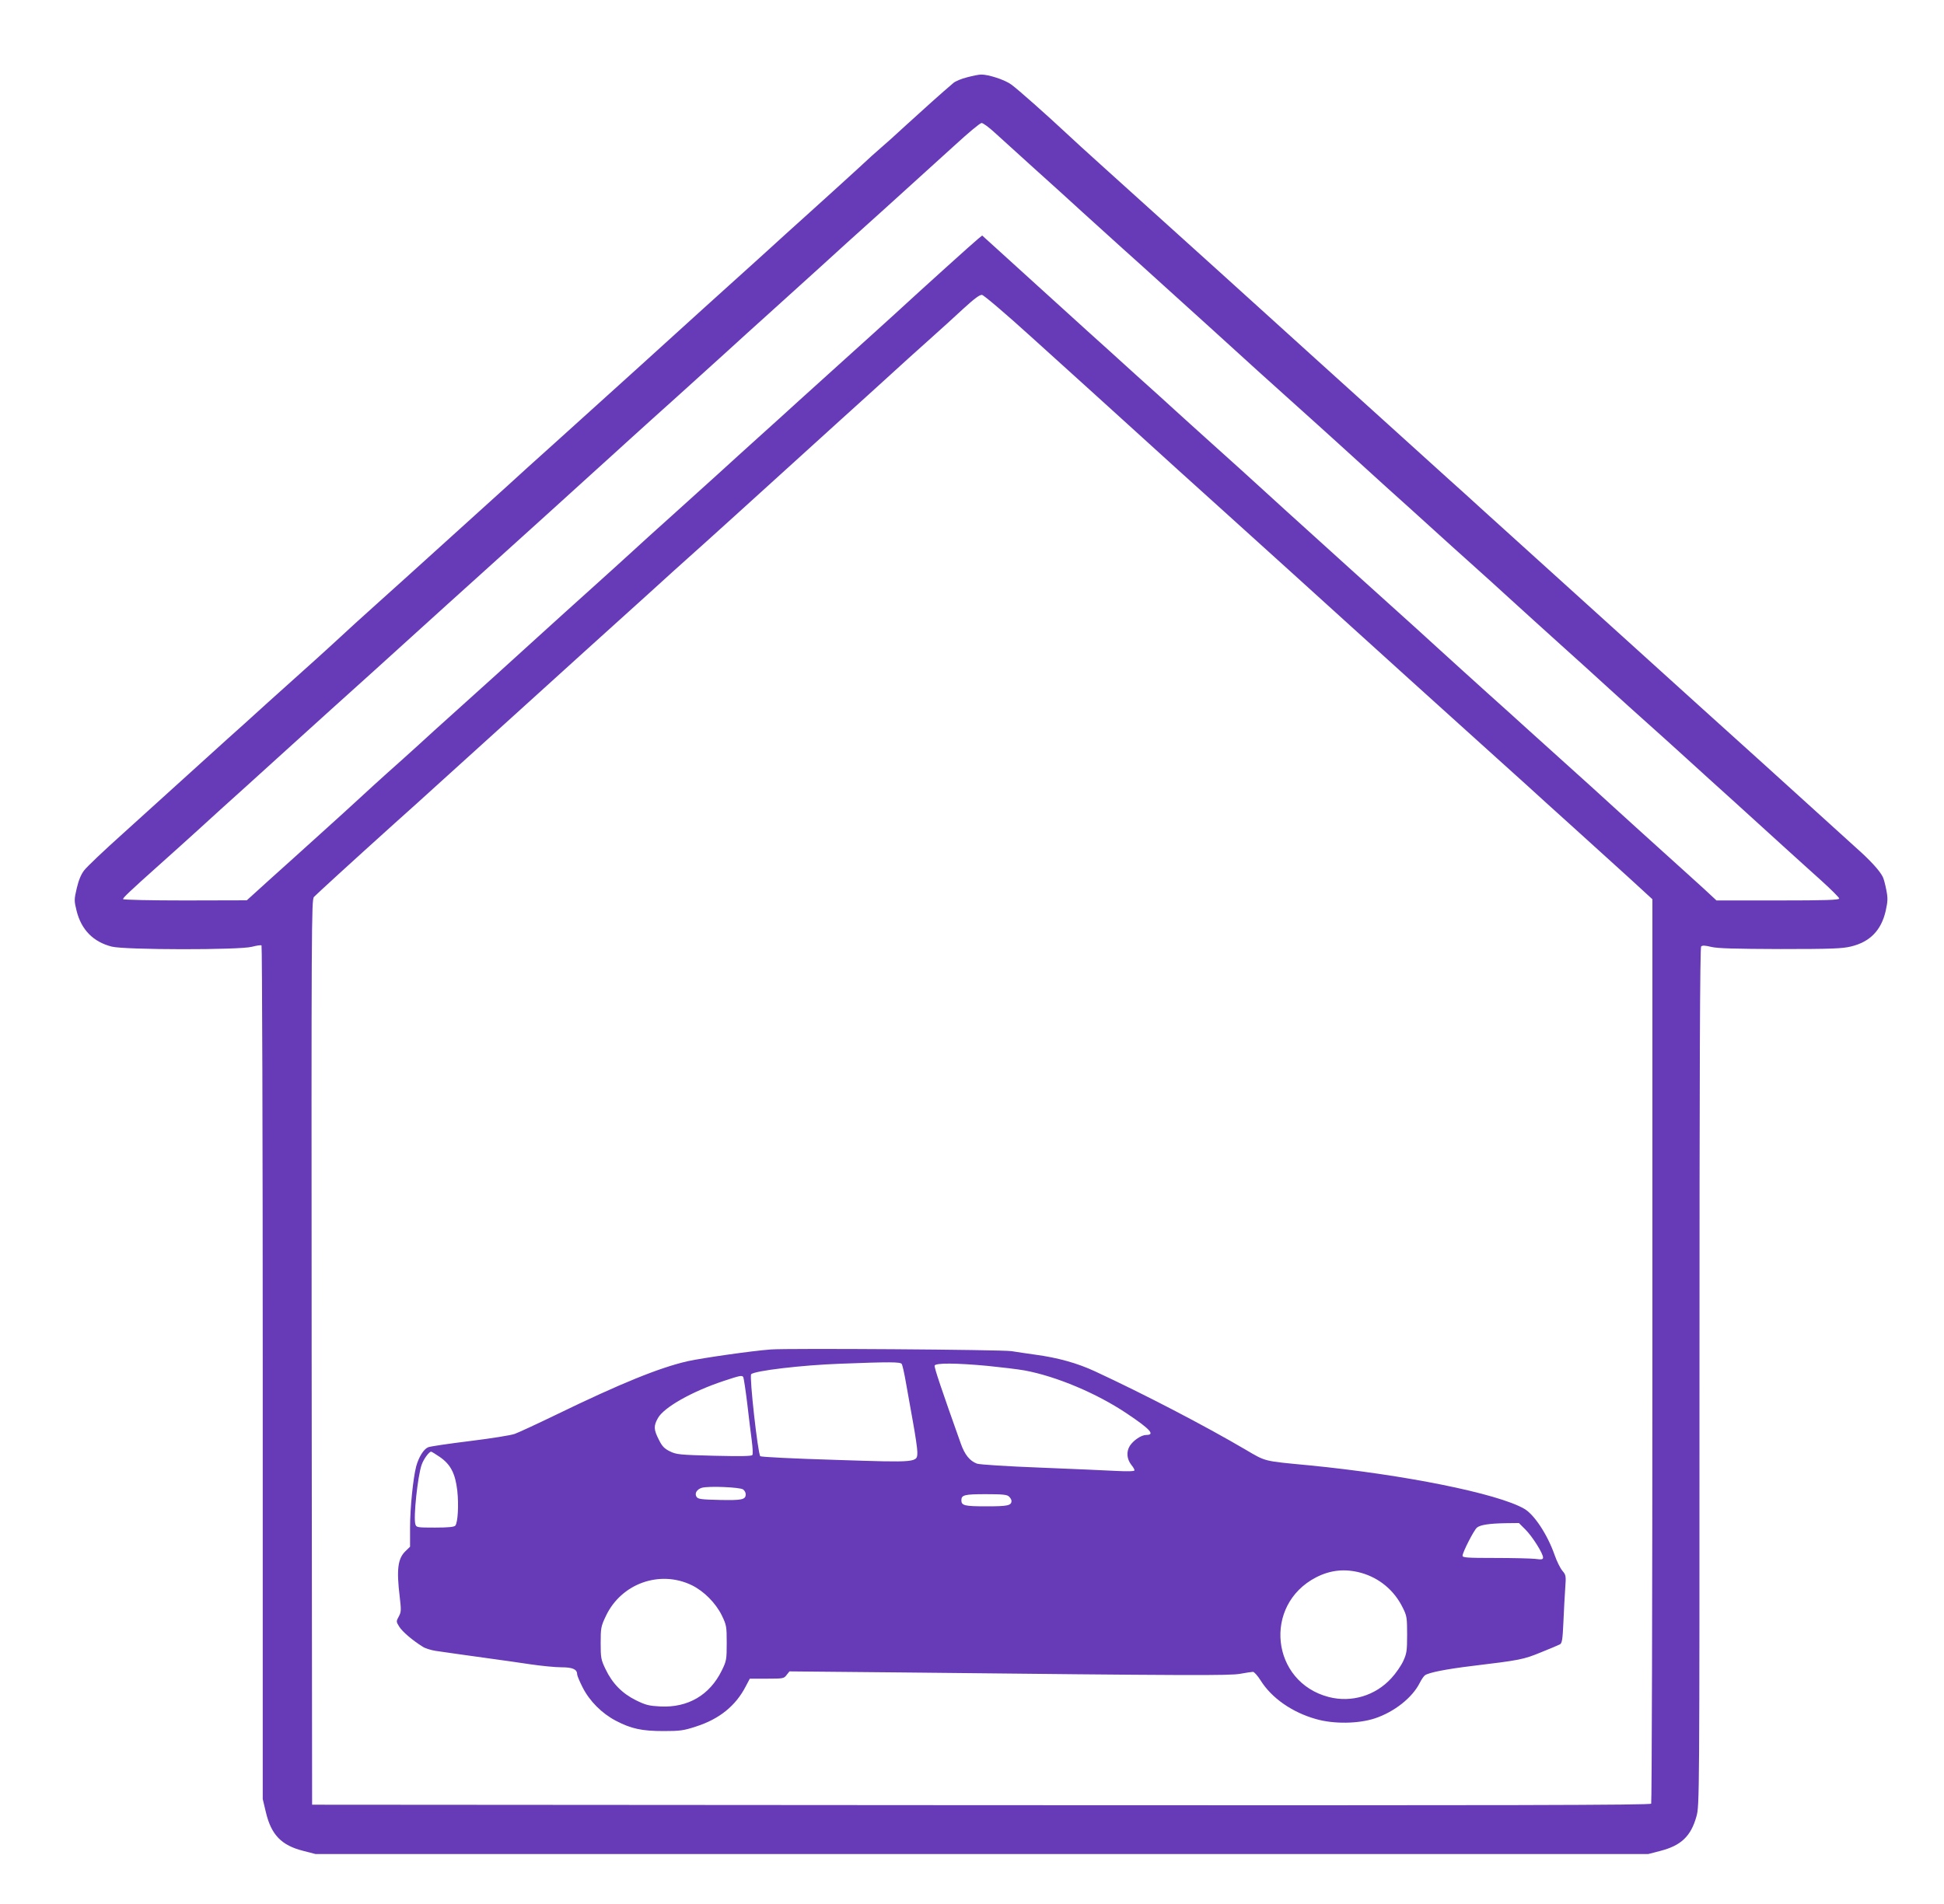
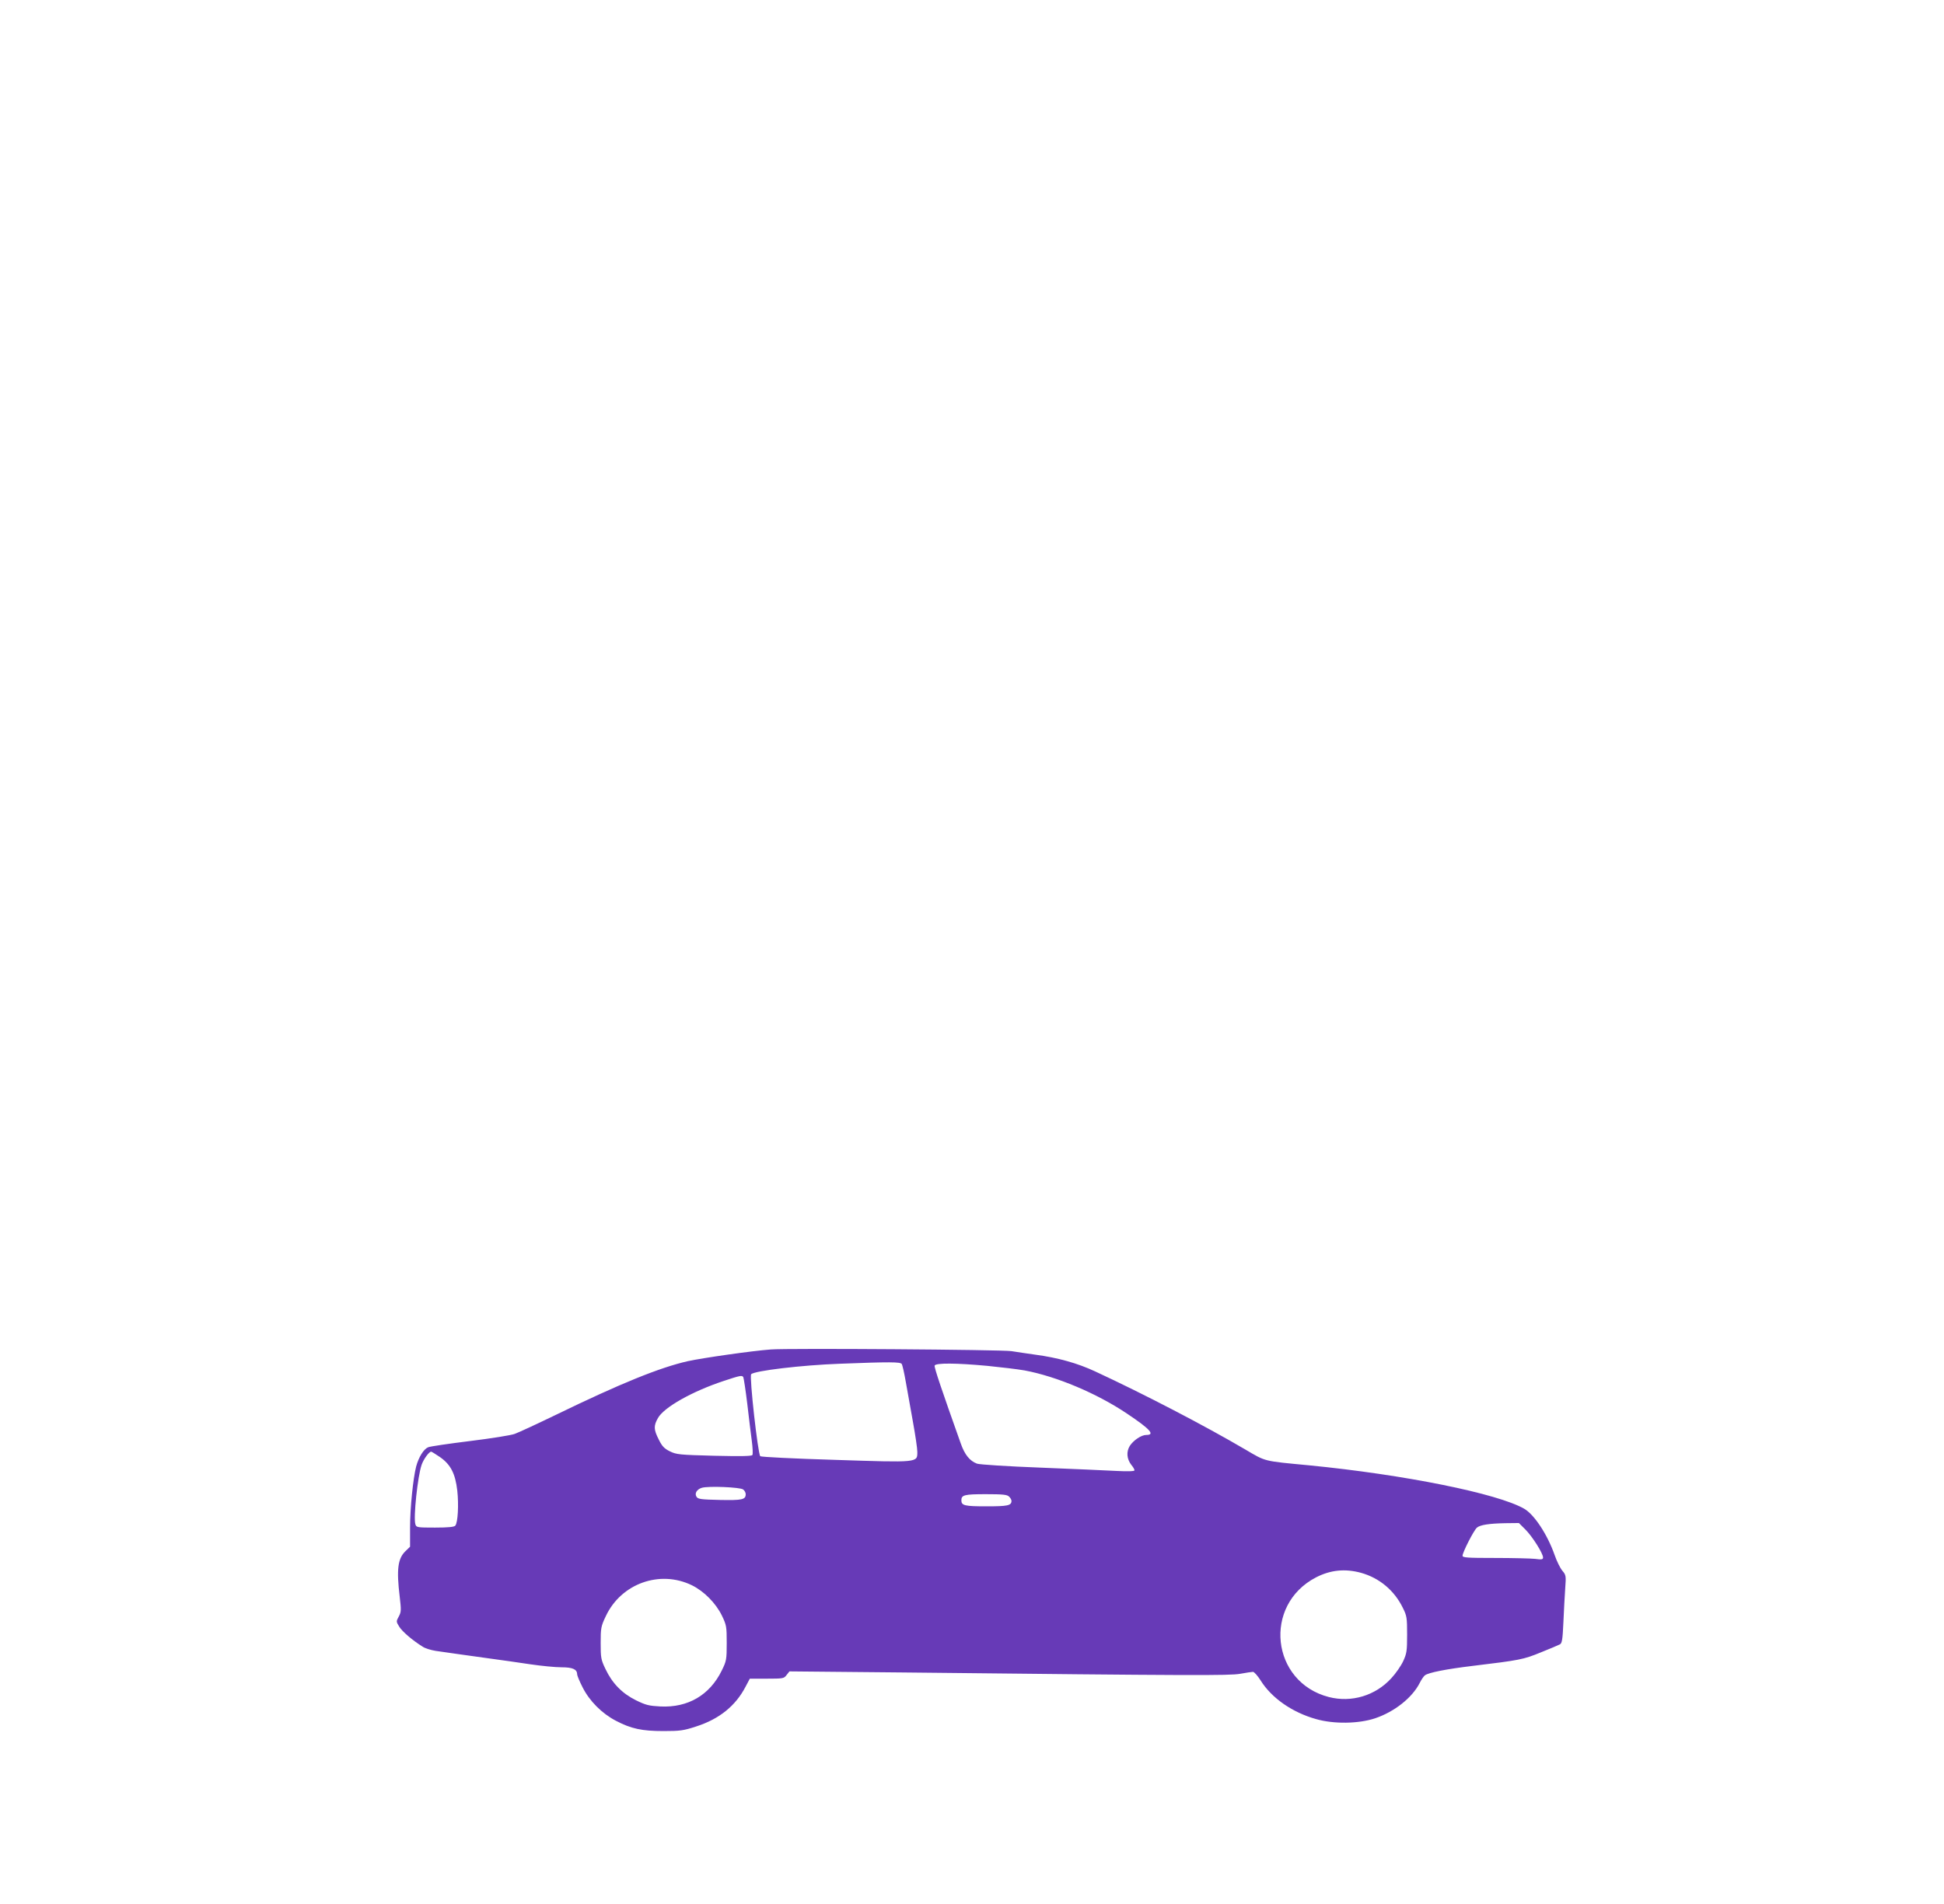
<svg xmlns="http://www.w3.org/2000/svg" version="1.0" width="1280pt" height="1254pt" viewBox="0 0 1280 1254" preserveAspectRatio="xMidYMid meet">
  <g transform="translate(0,1254) scale(0.1,-0.1)" fill="#673ab7" stroke="none">
-     <path d="M6368 12031 c-37 -9 -77 -26 -90 -37 -69 -58 -207 -182 -313 -279 -66 -61 -138 -126 -161 -145 -23 -19 -95 -84 -160 -145 -66 -60 -207 -189 -314 -285 -107 -96 -226 -204 -265 -240 -39 -36 -156 -141 -260 -235 -104 -93 -245 -222 -315 -285 -69 -63 -191 -173 -270 -245 -79 -71 -196 -177 -260 -235 -64 -58 -204 -184 -310 -280 -107 -96 -249 -224 -315 -285 -137 -124 -363 -328 -536 -485 -63 -58 -201 -181 -305 -275 -104 -93 -218 -197 -254 -231 -36 -33 -112 -103 -170 -155 -58 -52 -195 -175 -305 -274 -109 -99 -228 -207 -266 -240 -37 -33 -156 -141 -265 -240 -109 -99 -299 -271 -423 -383 -124 -111 -240 -221 -257 -244 -21 -27 -37 -67 -49 -119 -17 -73 -17 -81 -1 -146 31 -126 110 -206 232 -237 87 -22 841 -23 923 -1 30 8 58 12 63 9 4 -3 8 -1269 8 -2814 l0 -2808 21 -88 c35 -147 102 -217 246 -253 l81 -21 4387 0 4387 0 81 21 c136 35 201 97 237 227 20 71 20 110 20 2895 0 2023 3 2826 11 2834 8 8 27 7 67 -3 43 -10 156 -13 455 -14 338 0 408 3 465 17 125 30 199 107 228 234 14 64 15 83 4 139 -7 36 -17 74 -23 85 -20 41 -83 110 -177 193 -53 48 -188 170 -300 272 -112 102 -256 232 -320 290 -64 58 -254 229 -421 380 -422 382 -477 432 -884 800 -198 179 -434 393 -525 475 -91 83 -190 173 -221 200 -31 28 -262 237 -514 465 -253 228 -536 485 -630 570 -94 85 -261 236 -370 335 -273 247 -612 553 -791 714 -82 74 -181 164 -219 200 -126 118 -324 294 -366 324 -41 31 -152 67 -199 66 -14 0 -55 -8 -92 -18z m180 -363 c38 -35 153 -139 257 -233 104 -93 248 -224 320 -290 73 -66 192 -174 265 -240 74 -66 188 -169 255 -230 67 -60 208 -189 315 -285 106 -96 250 -227 319 -290 70 -63 187 -169 261 -235 74 -66 193 -174 266 -240 72 -66 216 -196 319 -290 104 -93 243 -219 310 -280 66 -60 181 -164 255 -230 74 -66 193 -174 265 -240 72 -66 216 -196 320 -290 104 -93 248 -224 320 -290 72 -66 187 -169 255 -230 68 -60 182 -164 255 -230 72 -66 216 -196 320 -290 103 -93 247 -224 319 -290 73 -66 184 -167 249 -225 64 -58 117 -111 117 -117 0 -10 -87 -13 -404 -13 l-404 0 -84 78 c-47 42 -169 154 -273 247 -104 94 -248 224 -320 290 -72 66 -216 197 -320 290 -104 94 -219 197 -255 230 -36 33 -151 137 -255 230 -104 94 -248 224 -320 290 -72 66 -216 197 -320 290 -104 94 -219 197 -255 230 -36 33 -151 137 -254 230 -104 94 -250 226 -325 295 -75 69 -222 202 -326 295 -104 94 -221 199 -260 235 -39 36 -156 142 -260 235 -103 94 -245 222 -315 285 -69 63 -216 196 -325 295 -109 99 -237 215 -283 257 l-85 77 -27 -22 c-30 -24 -357 -319 -545 -492 -66 -60 -208 -189 -315 -285 -107 -96 -251 -227 -321 -290 -69 -63 -188 -171 -265 -240 -76 -69 -193 -174 -259 -235 -67 -60 -206 -186 -310 -280 -104 -93 -223 -201 -265 -240 -41 -38 -161 -146 -265 -240 -104 -93 -248 -224 -321 -290 -147 -134 -455 -413 -608 -550 -55 -49 -152 -137 -215 -195 -64 -58 -156 -141 -206 -185 -49 -44 -126 -114 -170 -155 -44 -41 -164 -150 -265 -241 -102 -92 -252 -228 -335 -302 l-150 -136 -407 -1 c-225 0 -408 4 -408 9 0 9 47 54 234 221 71 63 188 169 261 235 72 66 216 197 320 290 103 94 238 215 299 271 167 151 332 301 536 484 101 91 240 217 309 280 70 63 261 237 426 385 165 149 356 322 426 385 69 63 191 174 270 245 79 72 196 177 259 235 64 58 201 182 305 275 104 94 245 222 315 285 69 63 213 194 320 290 107 96 248 225 315 285 66 61 255 232 420 380 164 149 371 336 460 417 88 81 168 148 178 148 10 0 48 -28 85 -62z m238 -1343 c164 -148 352 -319 419 -379 66 -60 188 -170 270 -245 223 -203 337 -306 570 -516 116 -105 327 -296 470 -425 142 -129 311 -282 375 -340 64 -58 159 -144 211 -191 52 -47 258 -234 459 -415 201 -181 417 -377 481 -434 63 -58 207 -188 320 -290 112 -101 275 -249 362 -328 l157 -144 0 -2971 c0 -1635 -4 -2978 -8 -2985 -7 -10 -896 -12 -4413 -10 l-4404 3 -3 2979 c-2 2826 -1 2980 15 2999 17 18 243 225 527 481 67 59 209 188 316 285 107 97 269 243 360 326 91 82 210 190 265 240 55 50 199 181 320 290 121 109 307 277 414 374 106 97 224 203 261 236 86 76 525 474 691 625 69 63 211 192 314 285 104 94 248 224 320 290 72 66 189 172 260 235 71 63 174 157 229 208 71 65 107 92 122 90 12 -2 156 -124 320 -273z" />
    <path d="M5075 3653 c-124 -9 -450 -56 -546 -77 -185 -42 -442 -146 -870 -354 -124 -60 -245 -116 -270 -125 -24 -9 -156 -30 -294 -47 -137 -17 -262 -35 -276 -41 -29 -12 -62 -64 -79 -127 -20 -78 -40 -274 -40 -402 l0 -126 -30 -29 c-51 -49 -60 -121 -38 -302 10 -86 10 -98 -6 -128 -18 -33 -18 -34 3 -68 20 -32 86 -89 155 -132 15 -10 53 -22 85 -27 65 -10 219 -31 376 -53 61 -8 171 -24 245 -35 74 -11 167 -20 207 -20 73 0 103 -13 103 -46 0 -8 16 -47 36 -86 46 -91 127 -172 219 -220 101 -53 172 -68 314 -68 107 0 132 3 214 30 153 49 261 136 327 264 l27 51 112 0 c107 0 113 1 130 24 l19 24 743 -7 c1934 -21 2152 -21 2224 -9 39 7 77 13 85 13 8 0 31 -26 50 -56 72 -116 208 -211 365 -255 118 -34 281 -31 389 5 128 43 245 136 294 233 11 22 26 44 34 50 23 18 139 41 313 62 314 38 335 42 450 89 60 24 117 48 126 53 14 7 18 33 23 146 3 76 9 177 12 224 6 81 5 87 -19 115 -14 17 -37 63 -51 104 -47 134 -134 266 -200 304 -175 101 -793 225 -1416 286 -304 29 -282 23 -420 104 -269 158 -665 364 -988 514 -118 55 -247 91 -397 111 -49 7 -119 17 -155 23 -62 10 -1471 20 -1585 11z m862 -95 c5 -7 17 -60 27 -118 10 -58 31 -176 47 -263 16 -88 29 -176 29 -198 0 -72 10 -71 -542 -53 -269 8 -487 19 -492 24 -16 16 -73 527 -60 540 23 23 334 60 584 69 332 13 397 12 407 -1z m565 -13 c90 -9 199 -22 244 -30 210 -39 476 -151 674 -284 154 -103 188 -141 127 -141 -32 0 -84 -35 -108 -72 -24 -39 -20 -86 10 -125 12 -14 21 -30 21 -36 0 -6 -41 -8 -117 -4 -65 4 -292 13 -505 22 -212 8 -399 20 -415 26 -48 18 -81 59 -107 133 -127 357 -176 502 -172 513 7 18 143 17 348 -2z m-1608 -74 c3 -5 15 -83 26 -173 10 -89 24 -200 30 -246 6 -45 8 -88 4 -94 -5 -8 -76 -9 -252 -5 -228 6 -248 8 -291 29 -37 18 -52 34 -73 77 -34 66 -35 91 -6 142 39 71 226 176 431 244 111 37 123 39 131 26z m-1998 -526 c71 -49 102 -109 115 -222 10 -92 4 -209 -13 -230 -7 -9 -47 -13 -134 -13 -117 0 -123 1 -129 22 -14 43 15 316 41 391 13 38 49 87 63 87 3 0 29 -16 57 -35z m1997 -214 c10 -7 17 -21 17 -31 0 -36 -23 -41 -170 -38 -123 3 -144 5 -154 21 -14 22 2 49 35 59 43 13 254 4 272 -11z m1751 -47 c9 -8 16 -21 16 -28 0 -31 -25 -36 -165 -36 -144 0 -165 5 -165 40 0 35 21 40 161 40 112 0 141 -3 153 -16z m3400 -217 c46 -46 116 -157 116 -184 0 -13 -9 -15 -52 -9 -29 3 -149 6 -265 6 -184 0 -213 2 -213 15 0 22 75 169 95 185 22 18 80 27 188 29 l88 1 43 -43z m-1082 -285 c121 -34 219 -116 275 -231 26 -52 28 -65 28 -176 0 -108 -3 -125 -26 -175 -14 -30 -49 -81 -78 -112 -105 -115 -262 -162 -411 -124 -381 98 -436 606 -85 788 95 49 191 59 297 30z m-4406 -82 c79 -39 156 -116 197 -199 30 -63 32 -71 32 -181 0 -110 -2 -119 -33 -182 -79 -161 -222 -245 -404 -236 -75 4 -96 9 -161 41 -91 45 -156 112 -200 205 -30 62 -32 75 -32 172 0 98 2 110 34 177 101 215 356 306 567 203z" />
  </g>
</svg>